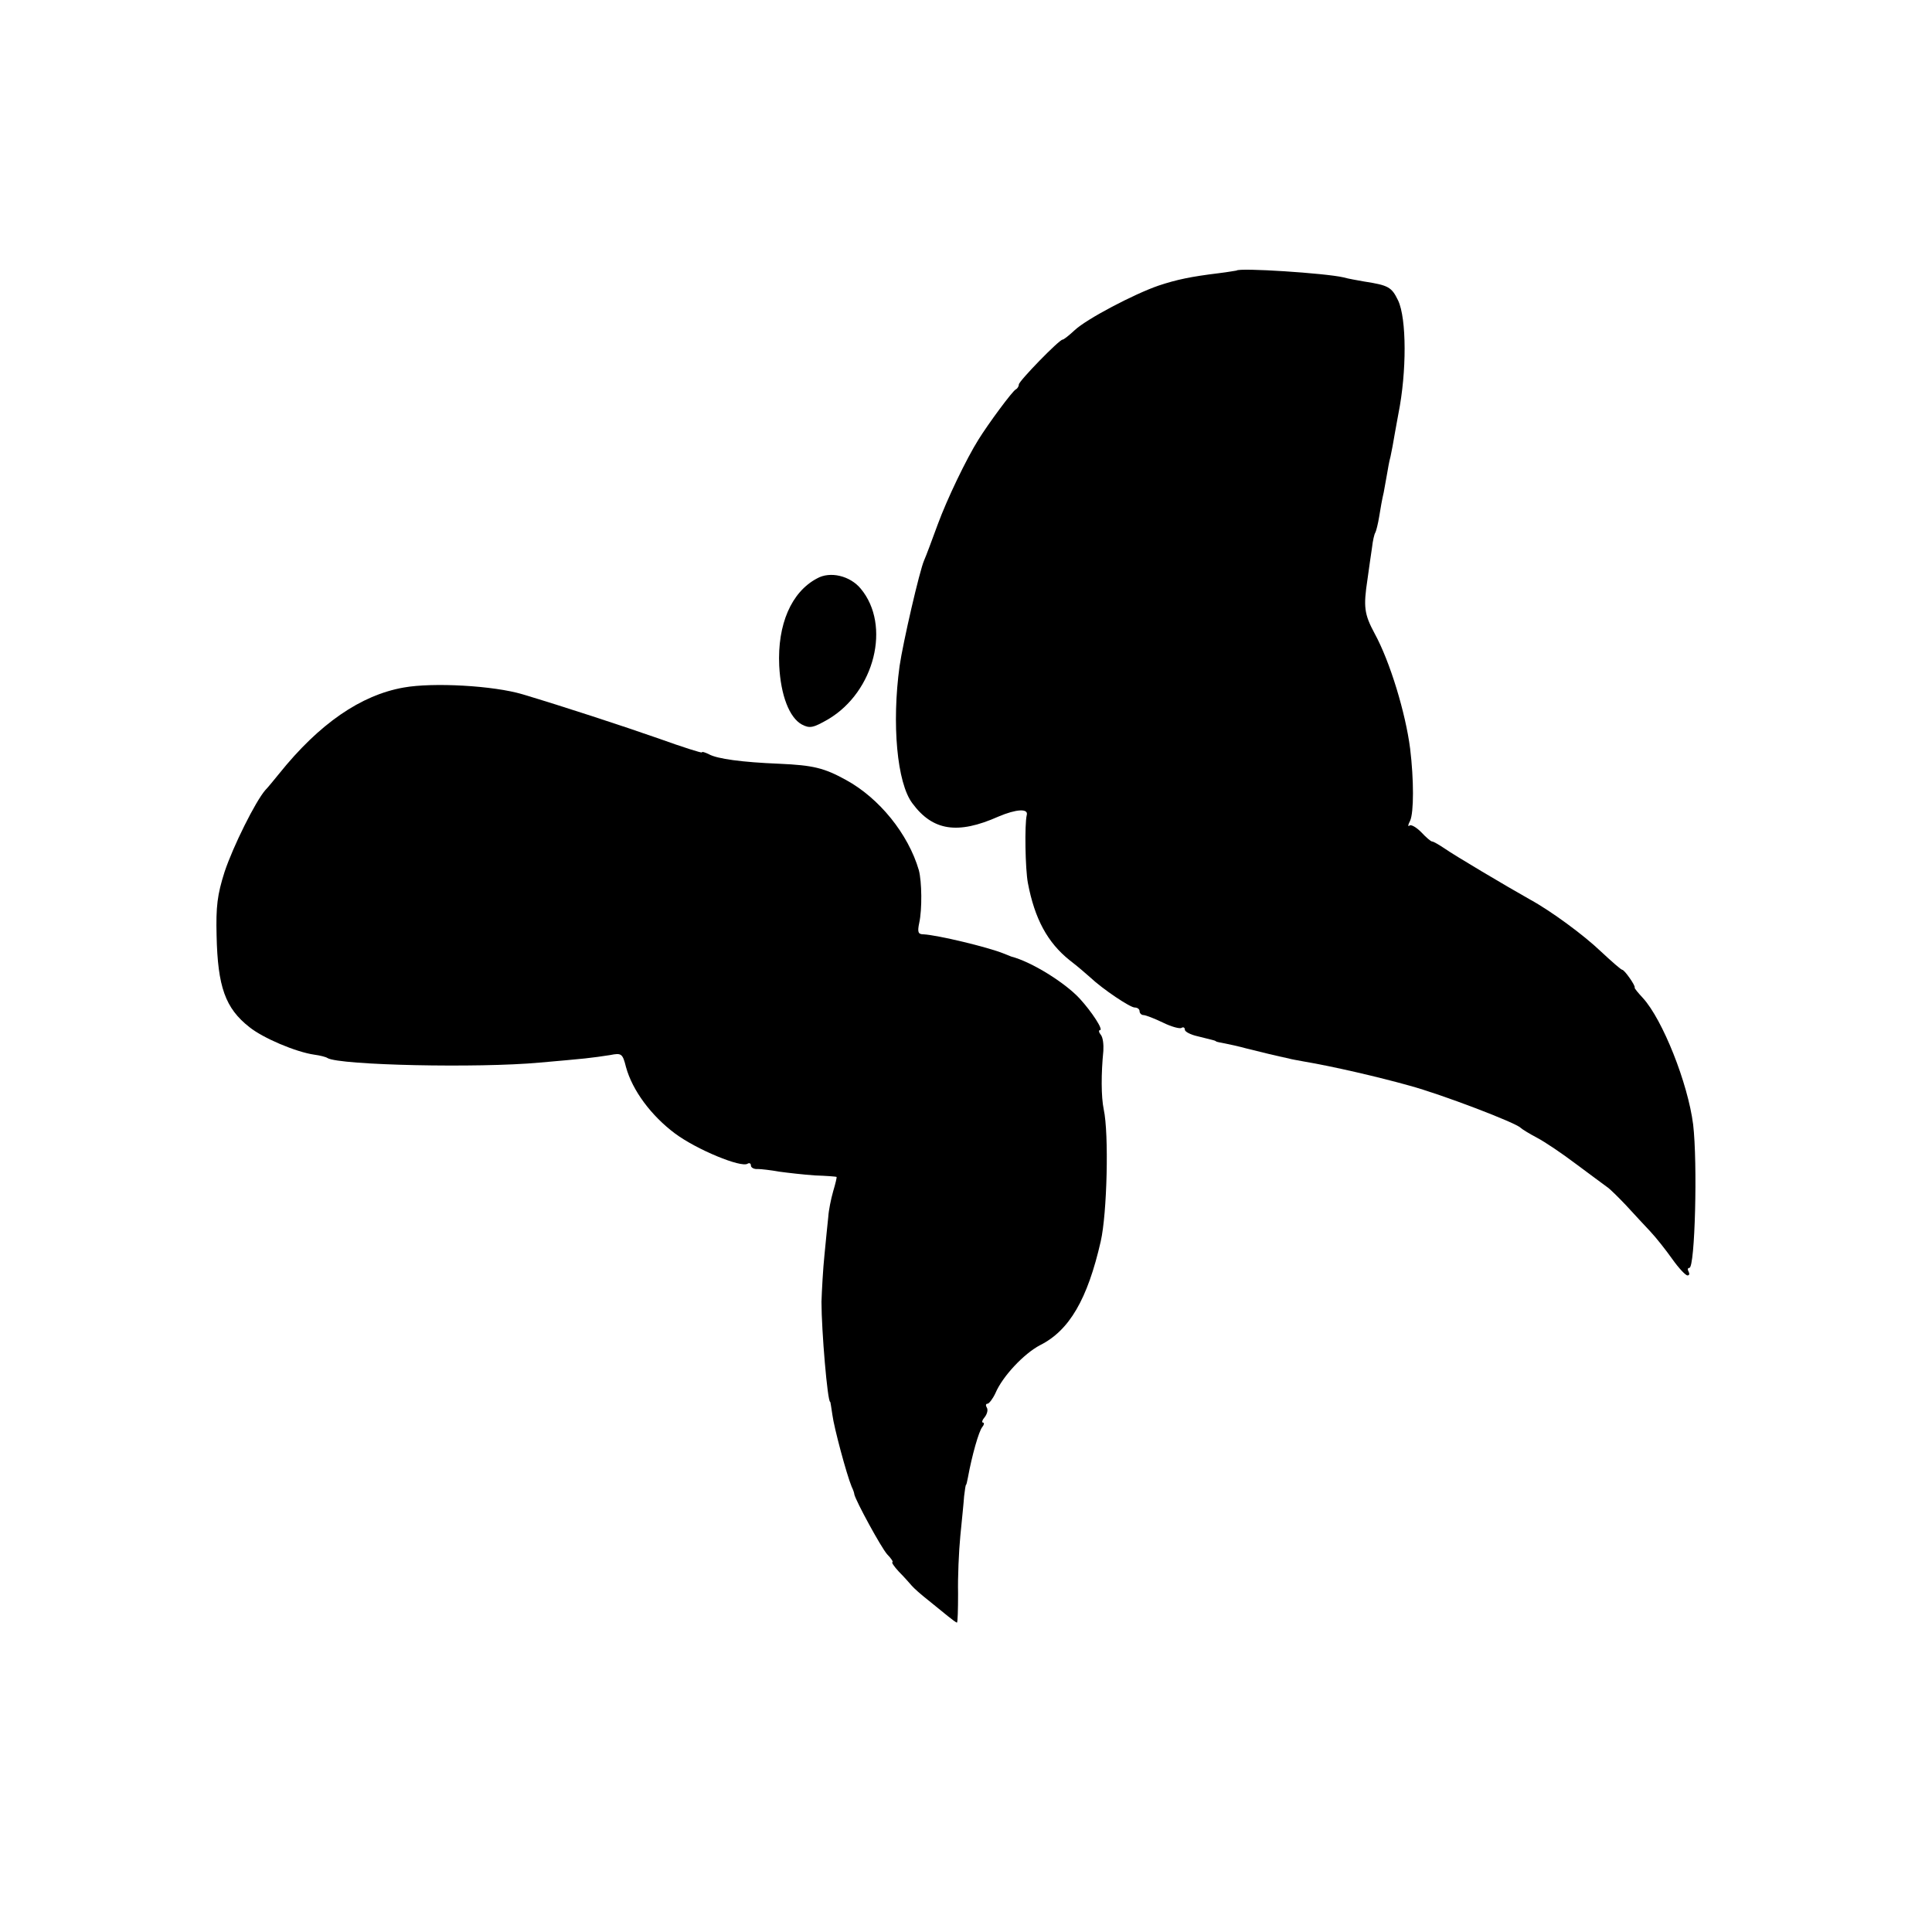
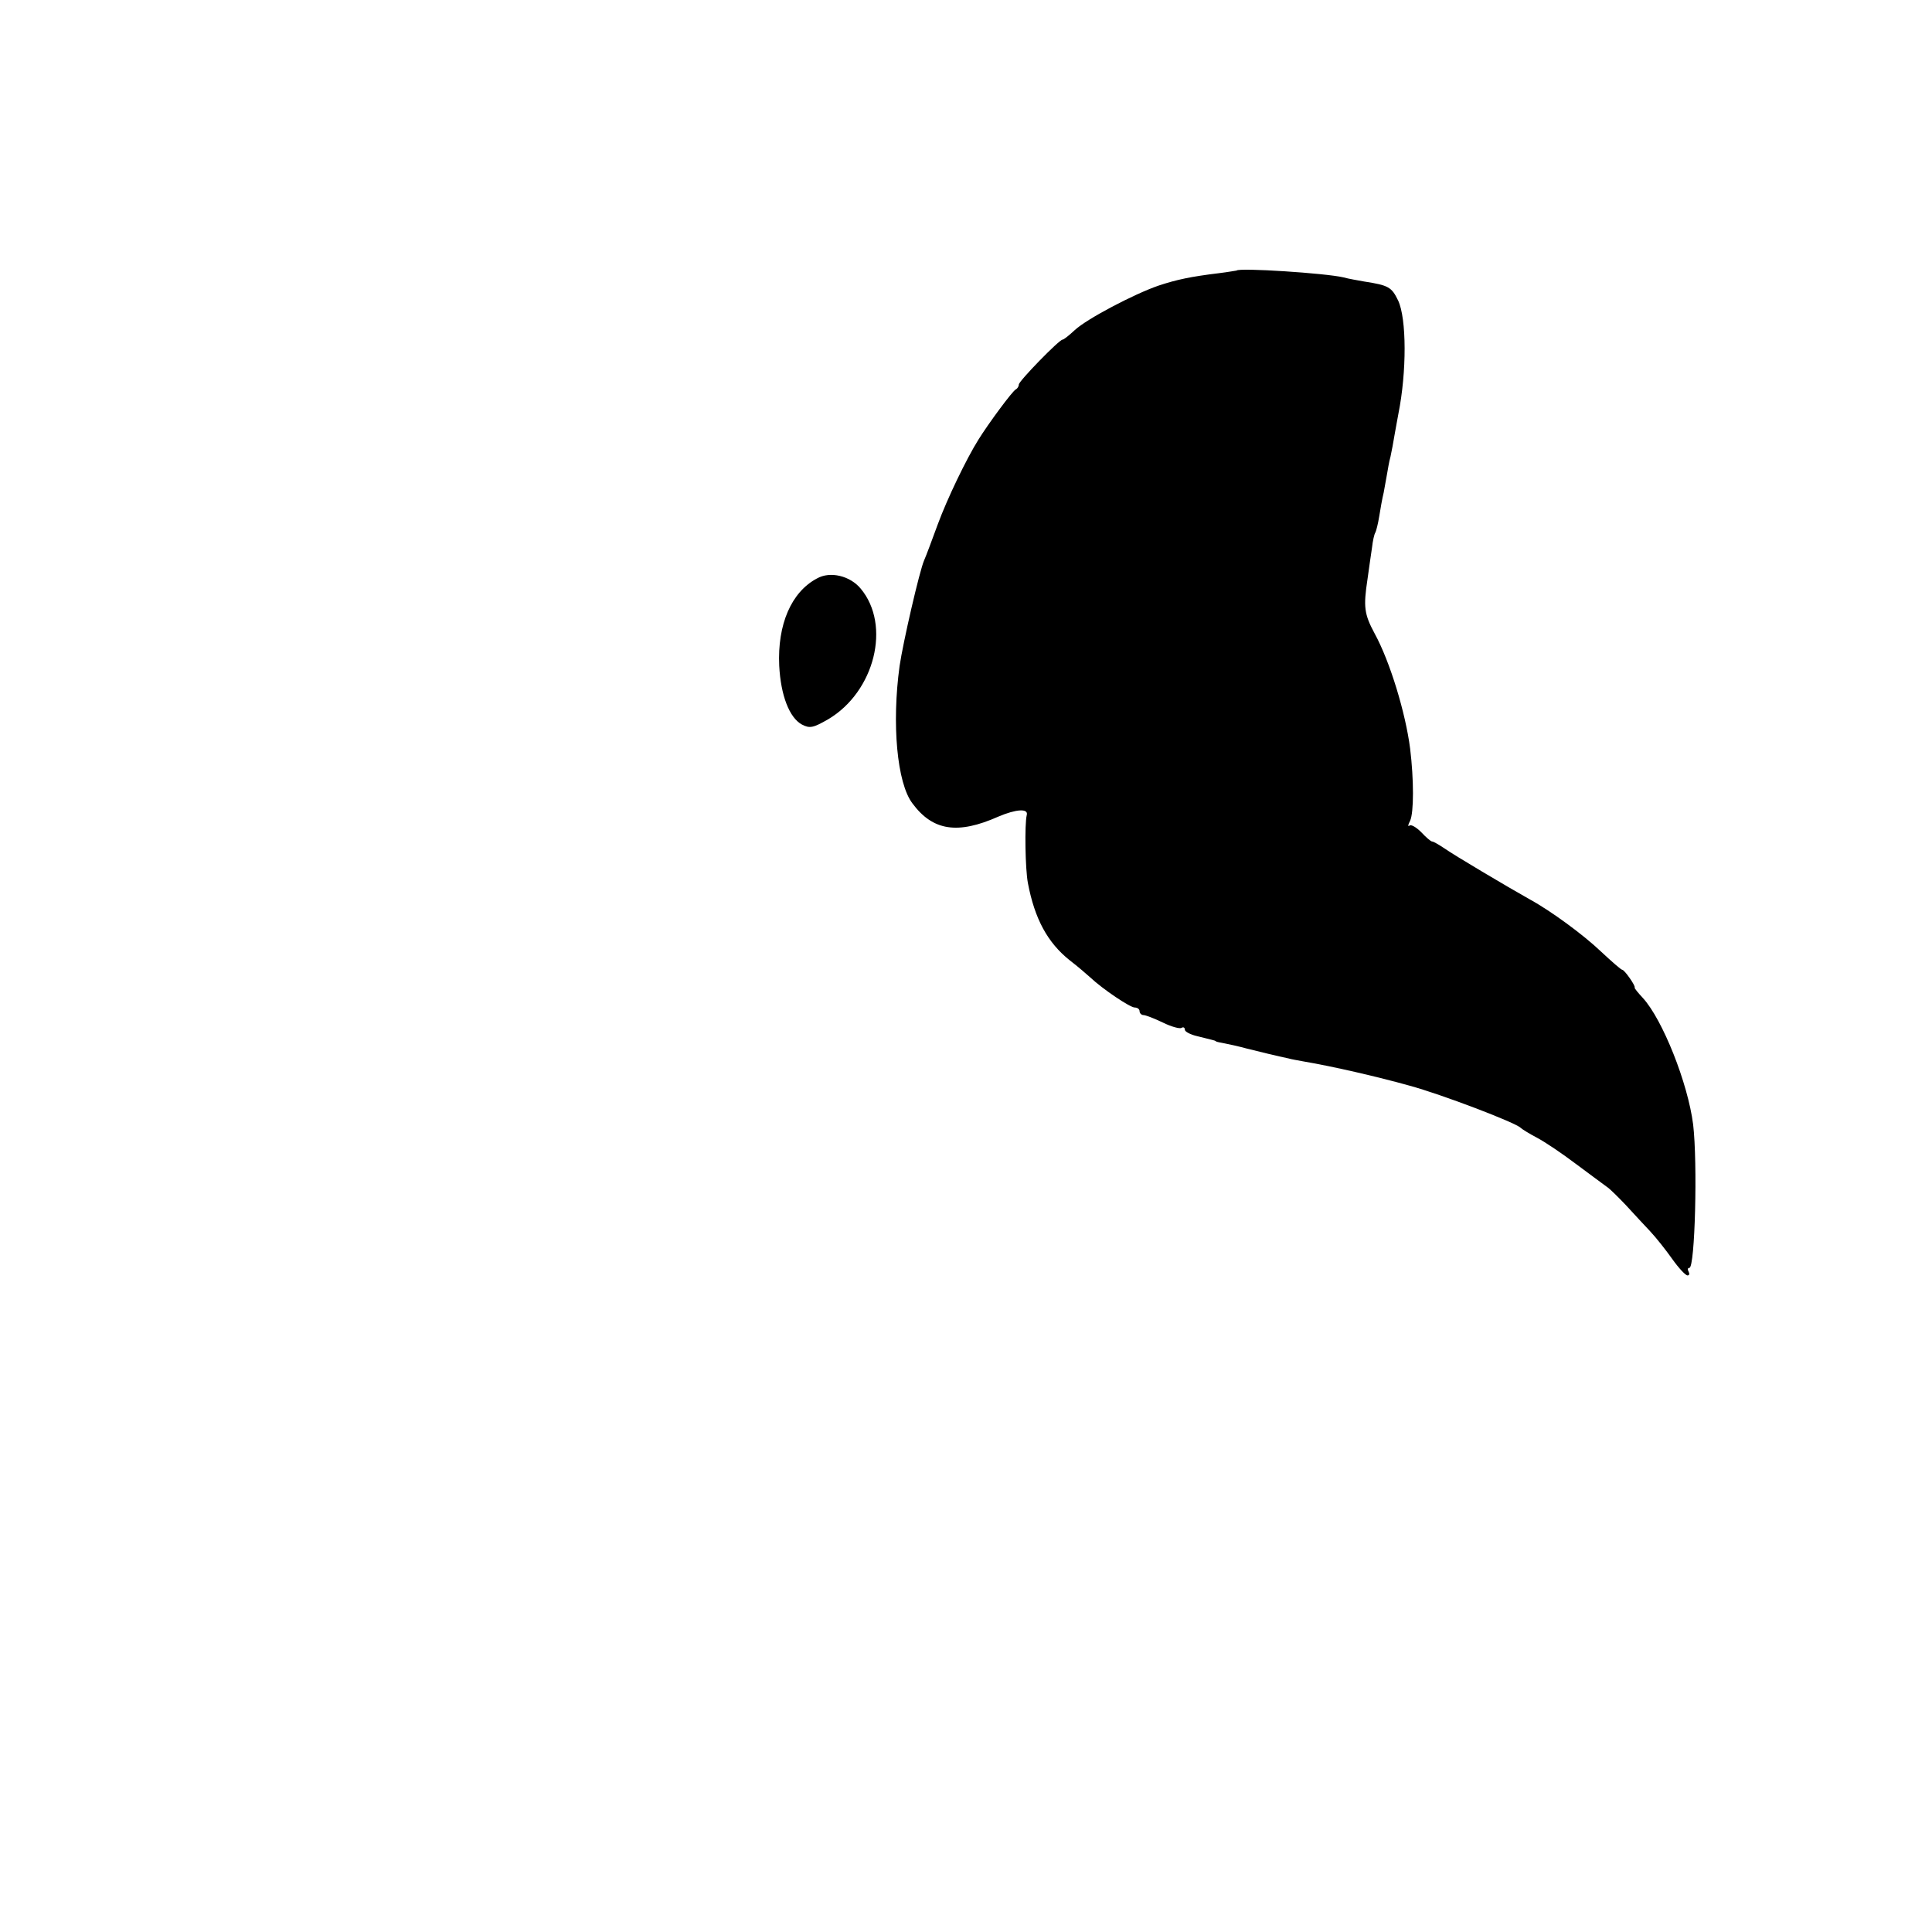
<svg xmlns="http://www.w3.org/2000/svg" version="1.0" width="512pt" height="512pt" viewBox="0 0 512 512" preserveAspectRatio="xMidYMid meet">
  <g transform="translate(0,512) scale(0.1,-0.1)" fill="#000000" stroke="none">
    <path d="M3277 4403 c-1 0 -22 -4 -47 -7 -74 -9 -112 -17 -160 -33 -64 -22 -190 -88 -222 -118 -15 -14 -29 -25 -32 -25 -9 0 -116 -110 -116 -119 0 -5 -4 -11 -8 -13 -8 -3 -73 -91 -99 -133 -32 -51 -83 -157 -108 -225 -15 -41 -31 -84 -36 -95 -12 -27 -56 -218 -65 -280 -21 -153 -7 -310 34 -364 54 -73 120 -83 228 -35 47 20 80 22 75 4 -6 -25 -4 -143 3 -180 18 -95 52 -158 111 -205 21 -16 45 -37 54 -45 34 -32 106 -80 118 -80 7 0 13 -4 13 -10 0 -5 5 -10 10 -10 6 0 29 -9 52 -20 22 -11 45 -17 49 -14 5 3 9 1 9 -5 0 -5 15 -13 33 -17 17 -4 35 -9 40 -10 4 -1 8 -2 10 -4 1 -1 11 -3 22 -5 11 -2 38 -8 60 -14 36 -9 81 -20 110 -26 6 -2 24 -5 40 -8 77 -13 198 -41 280 -64 85 -23 284 -99 295 -112 3 -3 22 -15 43 -26 21 -11 67 -42 104 -70 36 -27 73 -54 81 -60 8 -5 31 -28 51 -49 20 -22 49 -53 64 -69 16 -17 42 -50 59 -74 17 -24 35 -43 40 -43 5 0 6 4 3 10 -3 5 -3 10 2 10 15 0 22 278 10 380 -14 110 -81 278 -133 335 -13 14 -23 26 -22 28 3 4 -27 47 -33 47 -3 0 -28 22 -57 49 -45 43 -132 107 -187 137 -64 36 -202 118 -226 135 -15 10 -30 19 -34 19 -3 0 -16 11 -29 25 -13 13 -27 21 -31 17 -4 -4 -4 2 2 13 10 22 10 109 0 191 -12 94 -53 230 -94 305 -28 52 -30 71 -19 144 4 28 9 65 12 84 2 18 6 36 9 40 2 4 7 23 10 42 3 19 8 48 12 64 3 17 7 39 9 50 2 11 5 31 9 45 3 14 8 40 11 59 3 18 8 43 10 55 22 110 22 252 -1 300 -17 35 -25 40 -90 50 -16 3 -41 7 -55 11 -47 11 -276 26 -283 18z" />
    <path d="M2165 3587 c-68 -36 -105 -122 -100 -231 4 -79 27 -138 60 -156 21 -11 30 -9 70 14 123 73 167 249 86 346 -28 34 -81 47 -116 27z" />
-     <path d="M1070 3298 c-114 -20 -224 -96 -330 -228 -14 -17 -30 -37 -37 -44 -26 -30 -85 -148 -108 -217 -19 -60 -23 -91 -21 -169 3 -135 23 -192 87 -242 36 -29 123 -66 172 -73 15 -2 31 -6 35 -9 32 -19 399 -27 562 -12 47 4 101 9 120 11 19 2 49 6 67 9 30 6 33 4 42 -32 17 -62 67 -129 130 -176 58 -43 175 -91 192 -80 5 3 9 1 9 -5 0 -5 8 -10 18 -9 9 0 35 -3 57 -7 22 -3 65 -8 95 -10 30 -1 56 -3 57 -4 1 -1 -3 -18 -9 -38 -6 -21 -12 -51 -13 -68 -2 -16 -6 -61 -10 -100 -4 -38 -7 -95 -8 -125 0 -76 16 -265 23 -265 1 0 3 -16 6 -35 4 -32 37 -156 51 -190 4 -8 7 -17 7 -20 4 -18 71 -141 87 -159 11 -11 17 -21 14 -21 -3 0 4 -11 17 -25 13 -13 28 -30 34 -37 6 -7 25 -24 43 -38 17 -14 41 -33 53 -43 11 -9 22 -17 24 -17 2 0 3 35 3 77 -1 43 2 112 6 153 4 41 9 89 10 105 2 17 4 30 5 30 1 0 3 8 5 19 11 60 29 123 38 134 5 6 6 12 2 12 -4 0 -2 7 5 15 6 8 9 19 5 25 -3 5 -3 10 2 10 4 0 14 13 21 28 19 45 76 105 118 127 78 39 126 122 161 275 17 74 22 286 8 350 -7 34 -7 95 -1 155 1 17 -1 36 -7 43 -5 6 -6 12 -2 12 10 0 -21 48 -54 84 -39 42 -127 97 -181 111 -3 1 -12 5 -20 8 -42 17 -175 49 -213 51 -14 0 -16 6 -11 30 8 36 7 110 -1 140 -28 96 -105 191 -193 239 -58 32 -87 39 -177 43 -99 4 -164 13 -186 25 -10 5 -19 8 -19 5 0 -2 -51 14 -112 36 -97 34 -256 86 -363 118 -77 23 -237 32 -315 18z" />
  </g>
</svg>